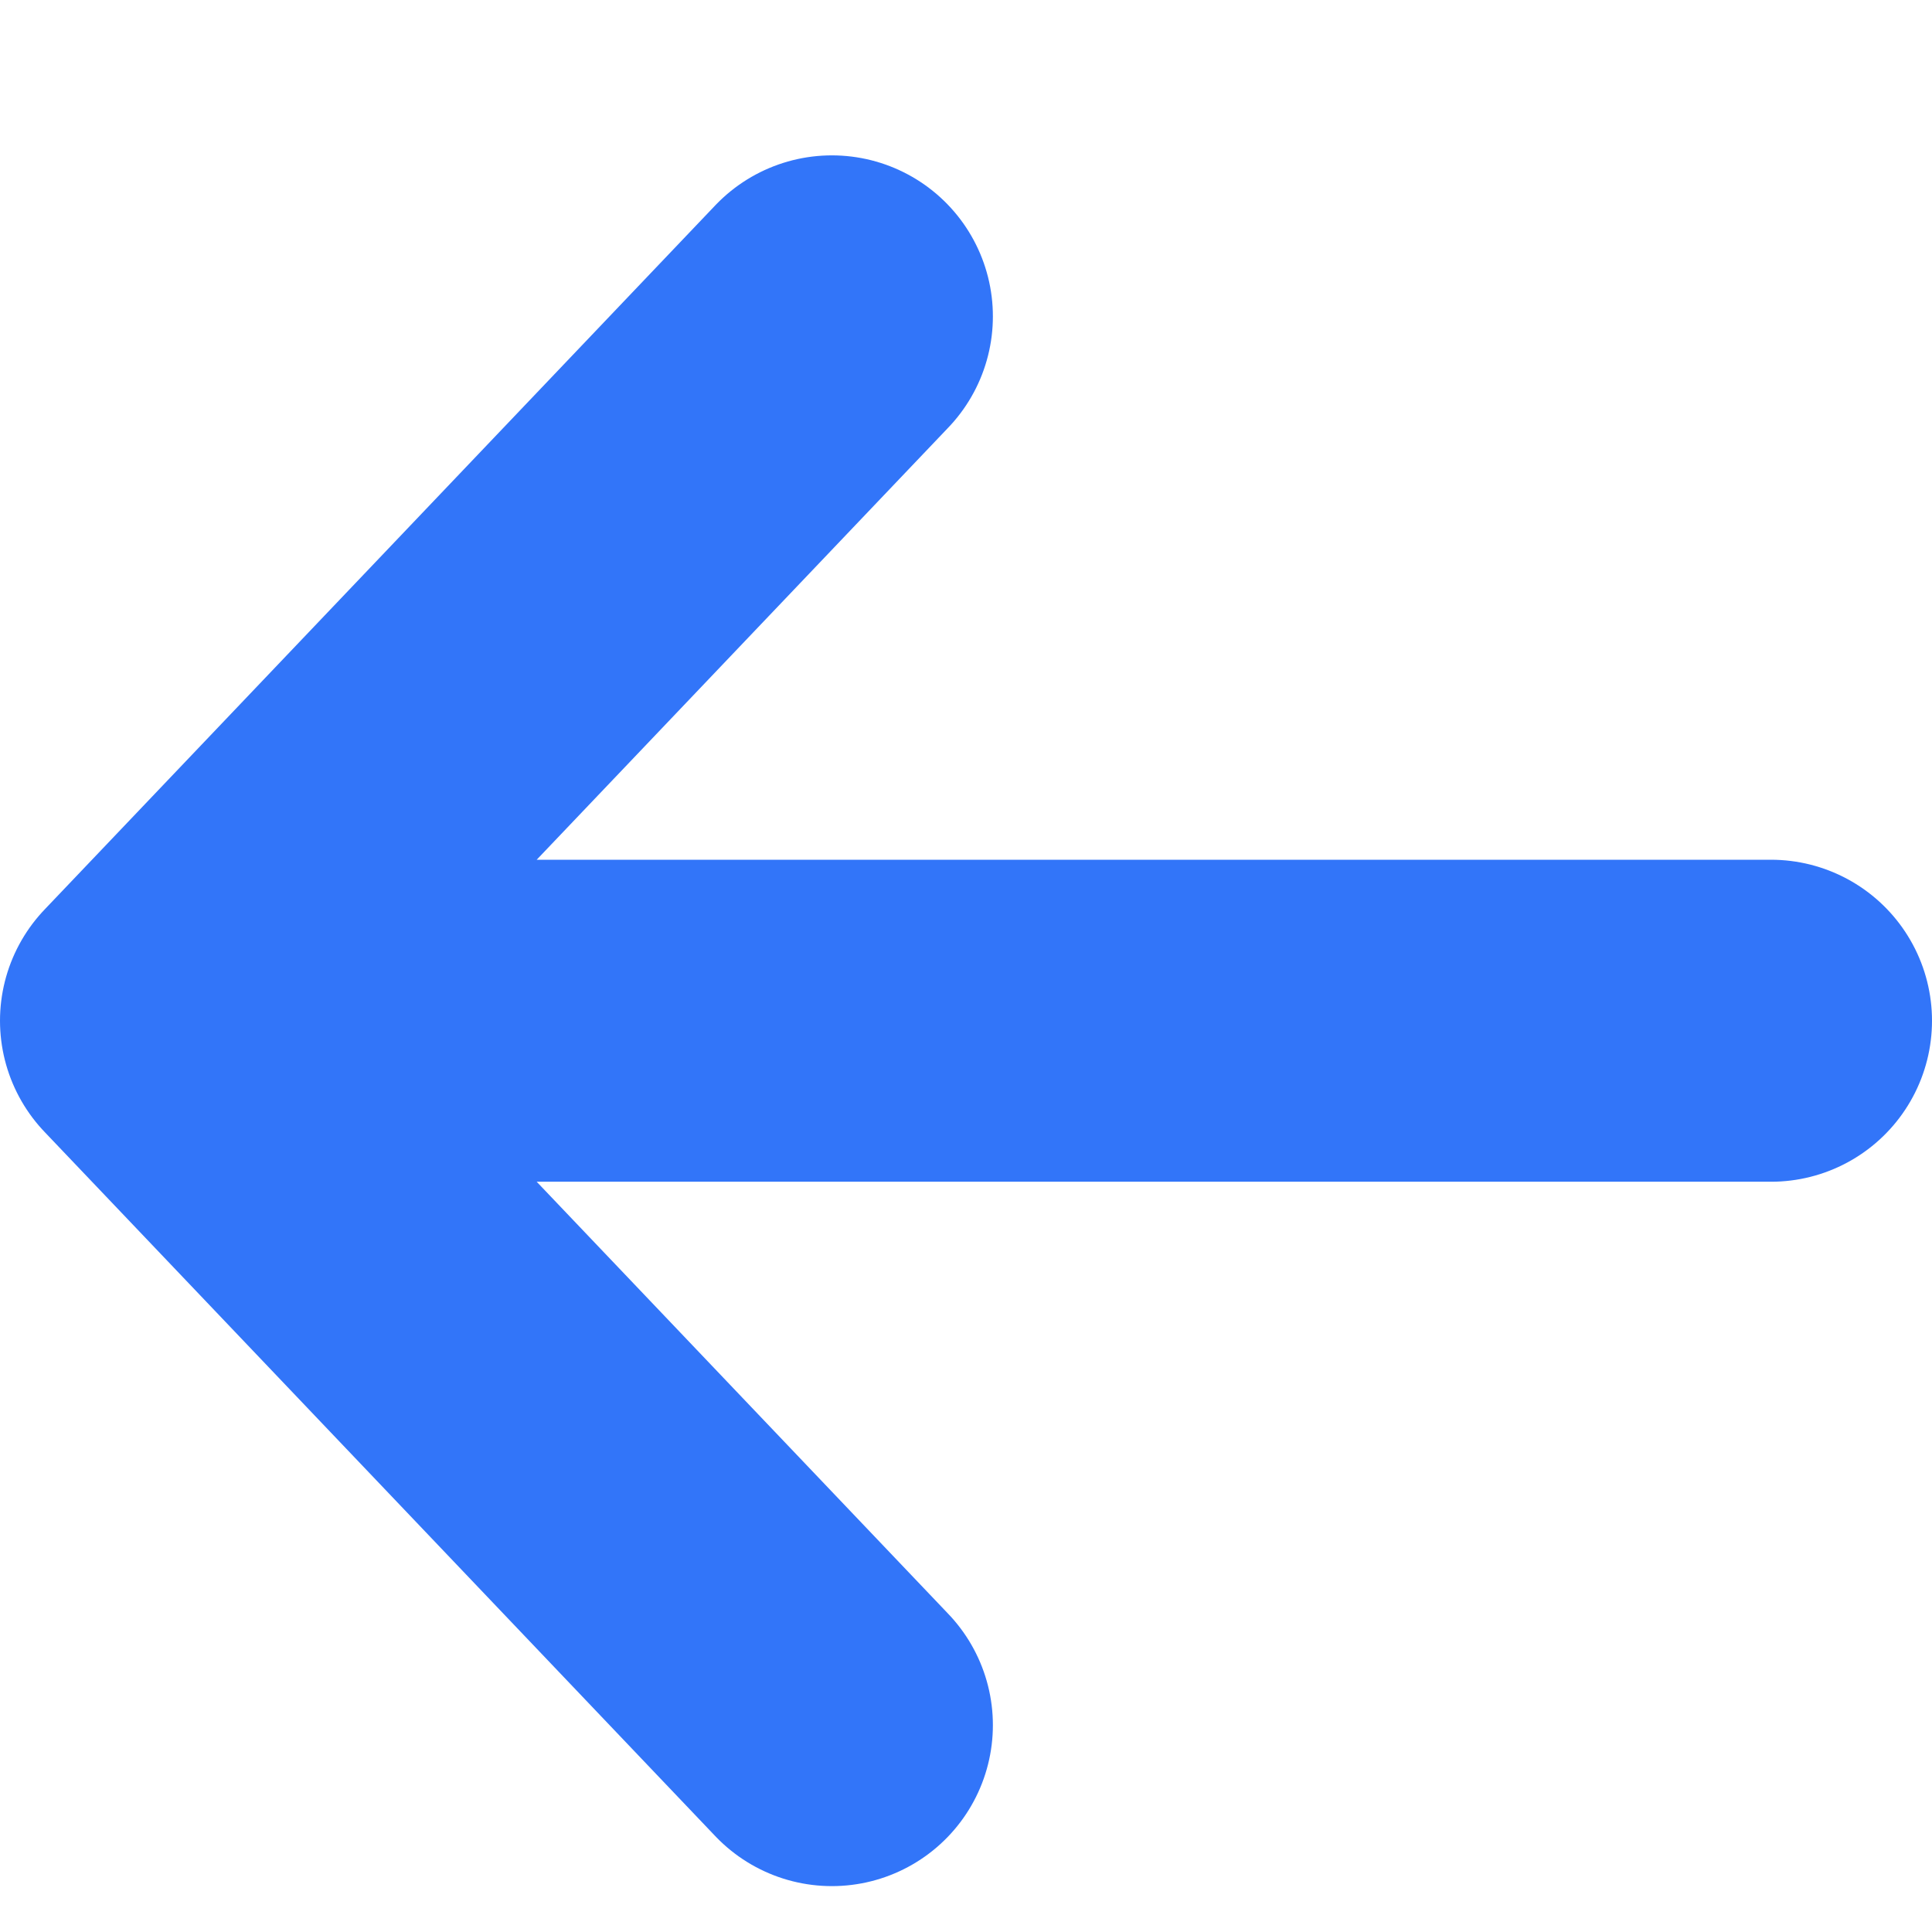
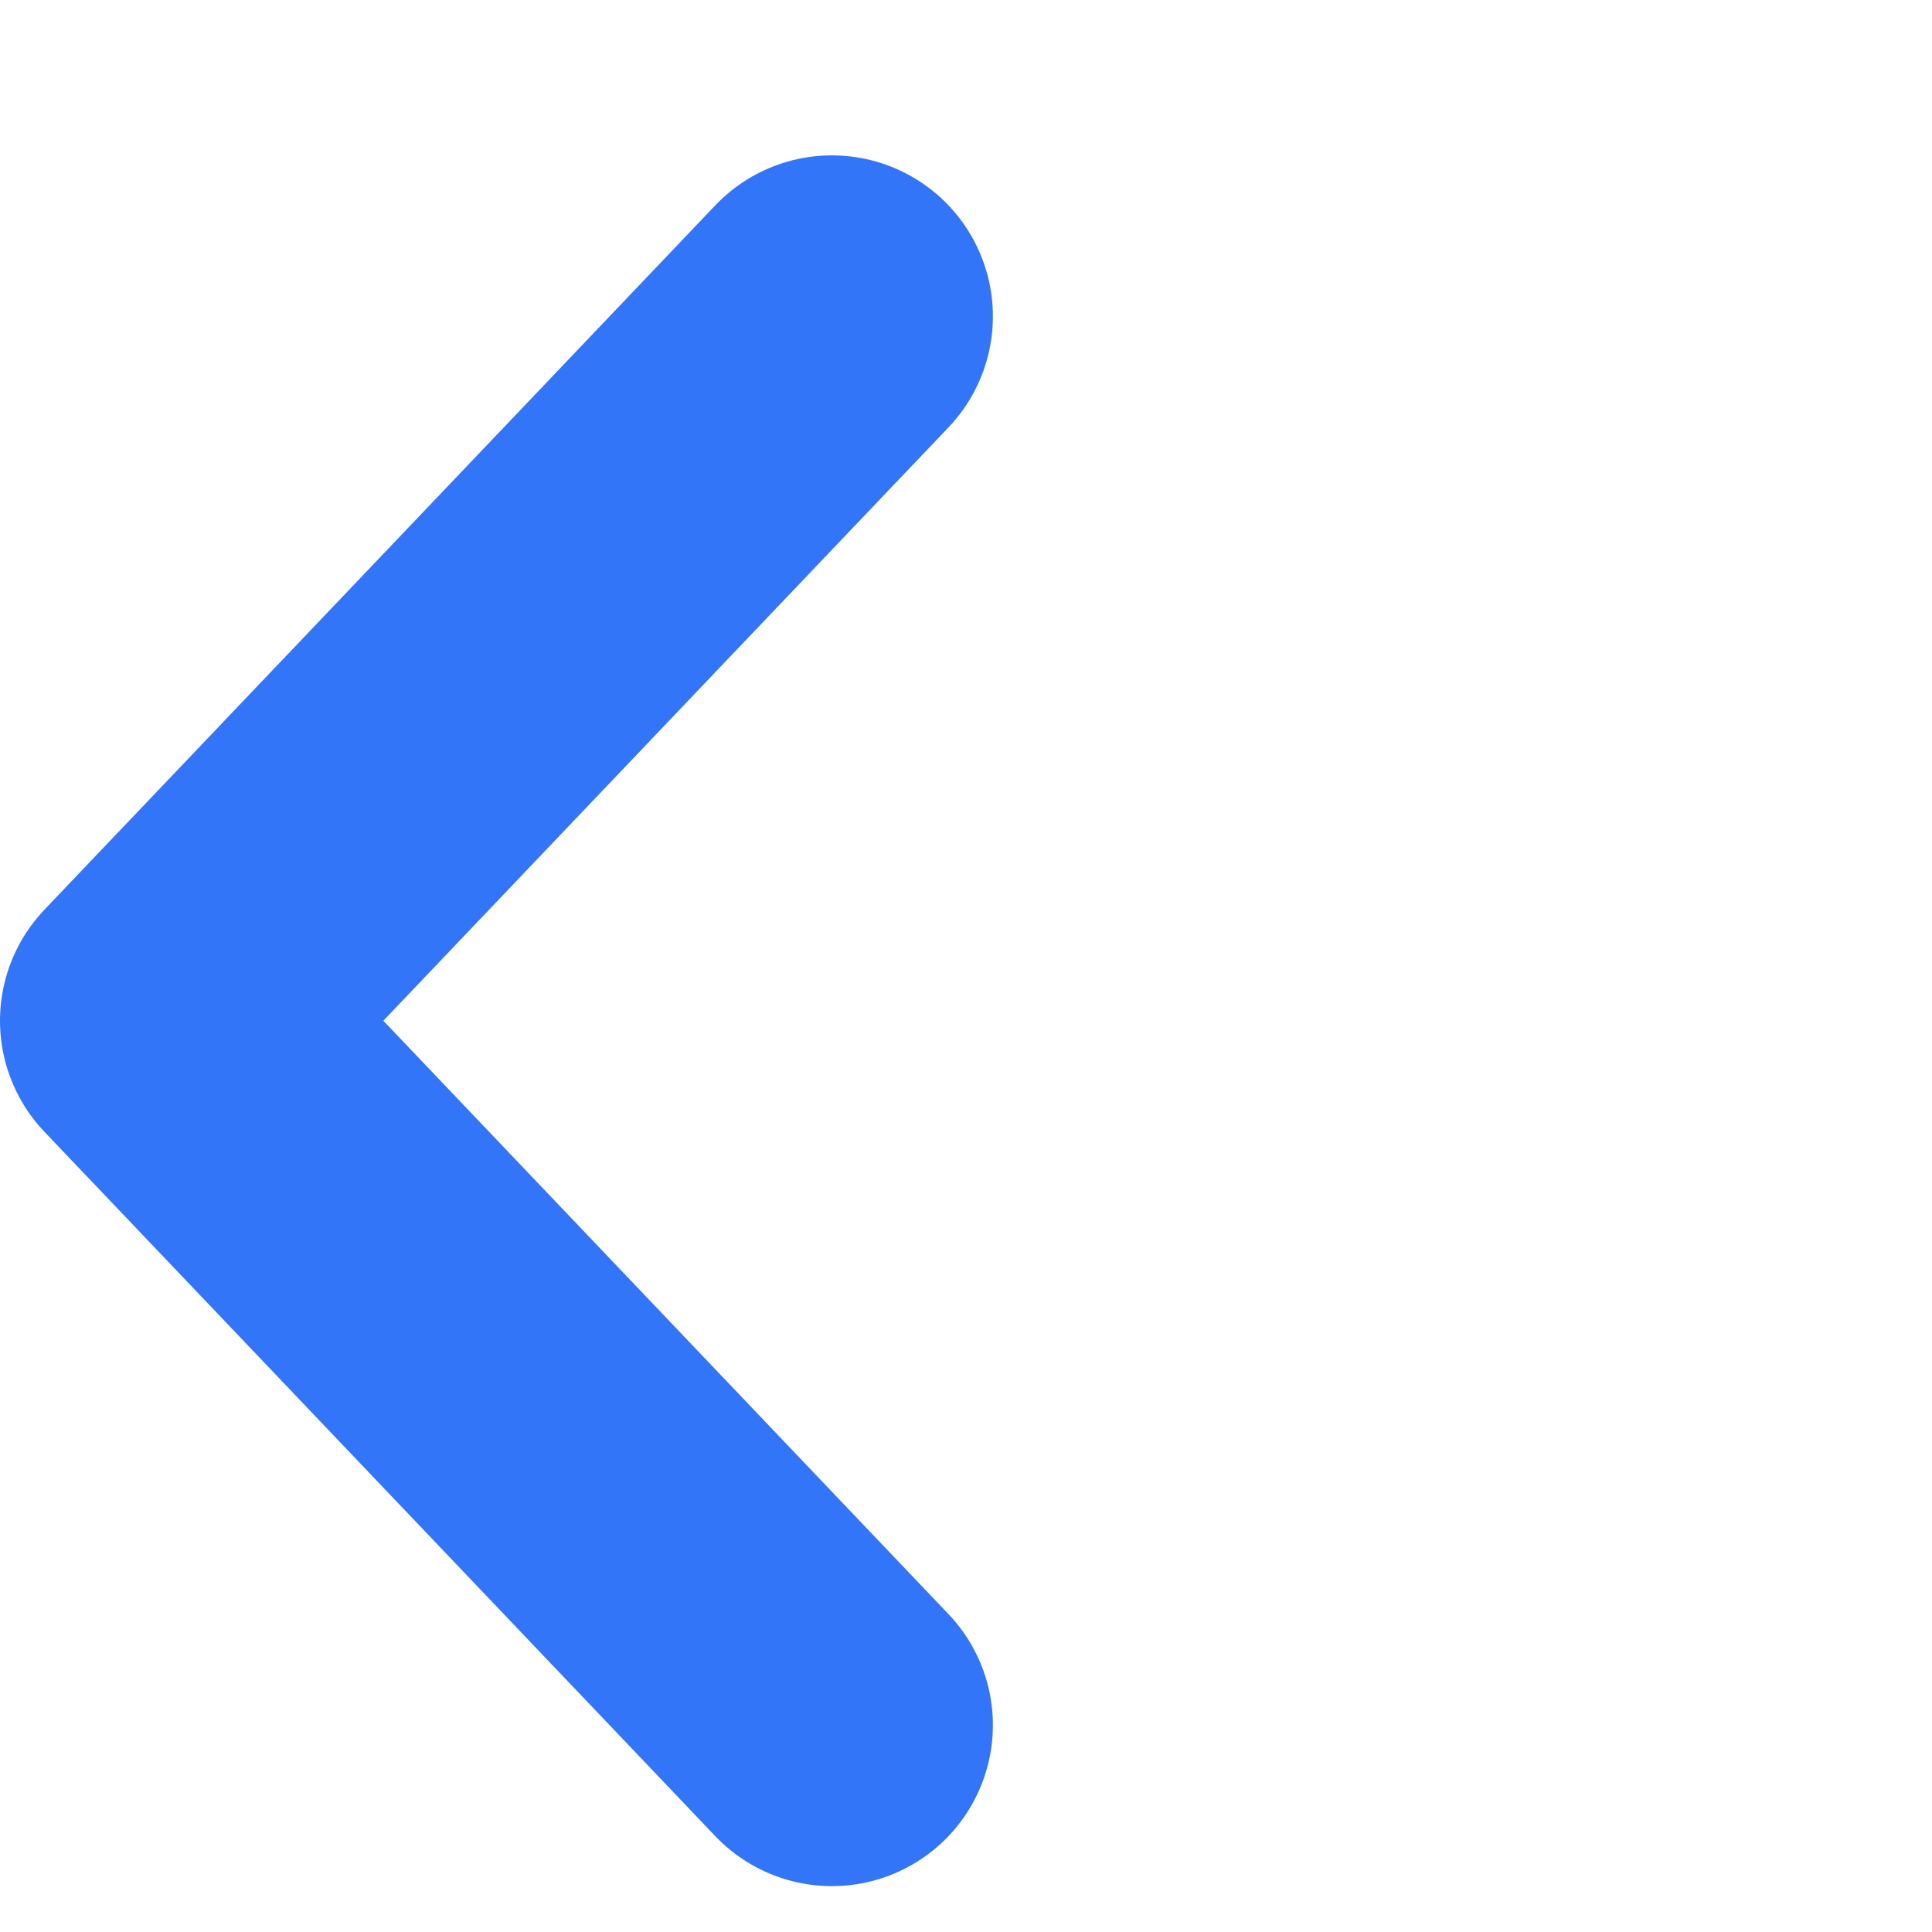
<svg xmlns="http://www.w3.org/2000/svg" width="12" height="12" viewBox="0 0 12 12" fill="none">
-   <path d="M5.167 10.715L1 6.34M1 6.34L5.167 1.965M1 6.34L11 6.34" stroke="#3275F9" stroke-width="2" stroke-linecap="round" stroke-linejoin="round" />
+   <path d="M5.167 10.715L1 6.34M1 6.34L5.167 1.965M1 6.34" stroke="#3275F9" stroke-width="2" stroke-linecap="round" stroke-linejoin="round" />
</svg>